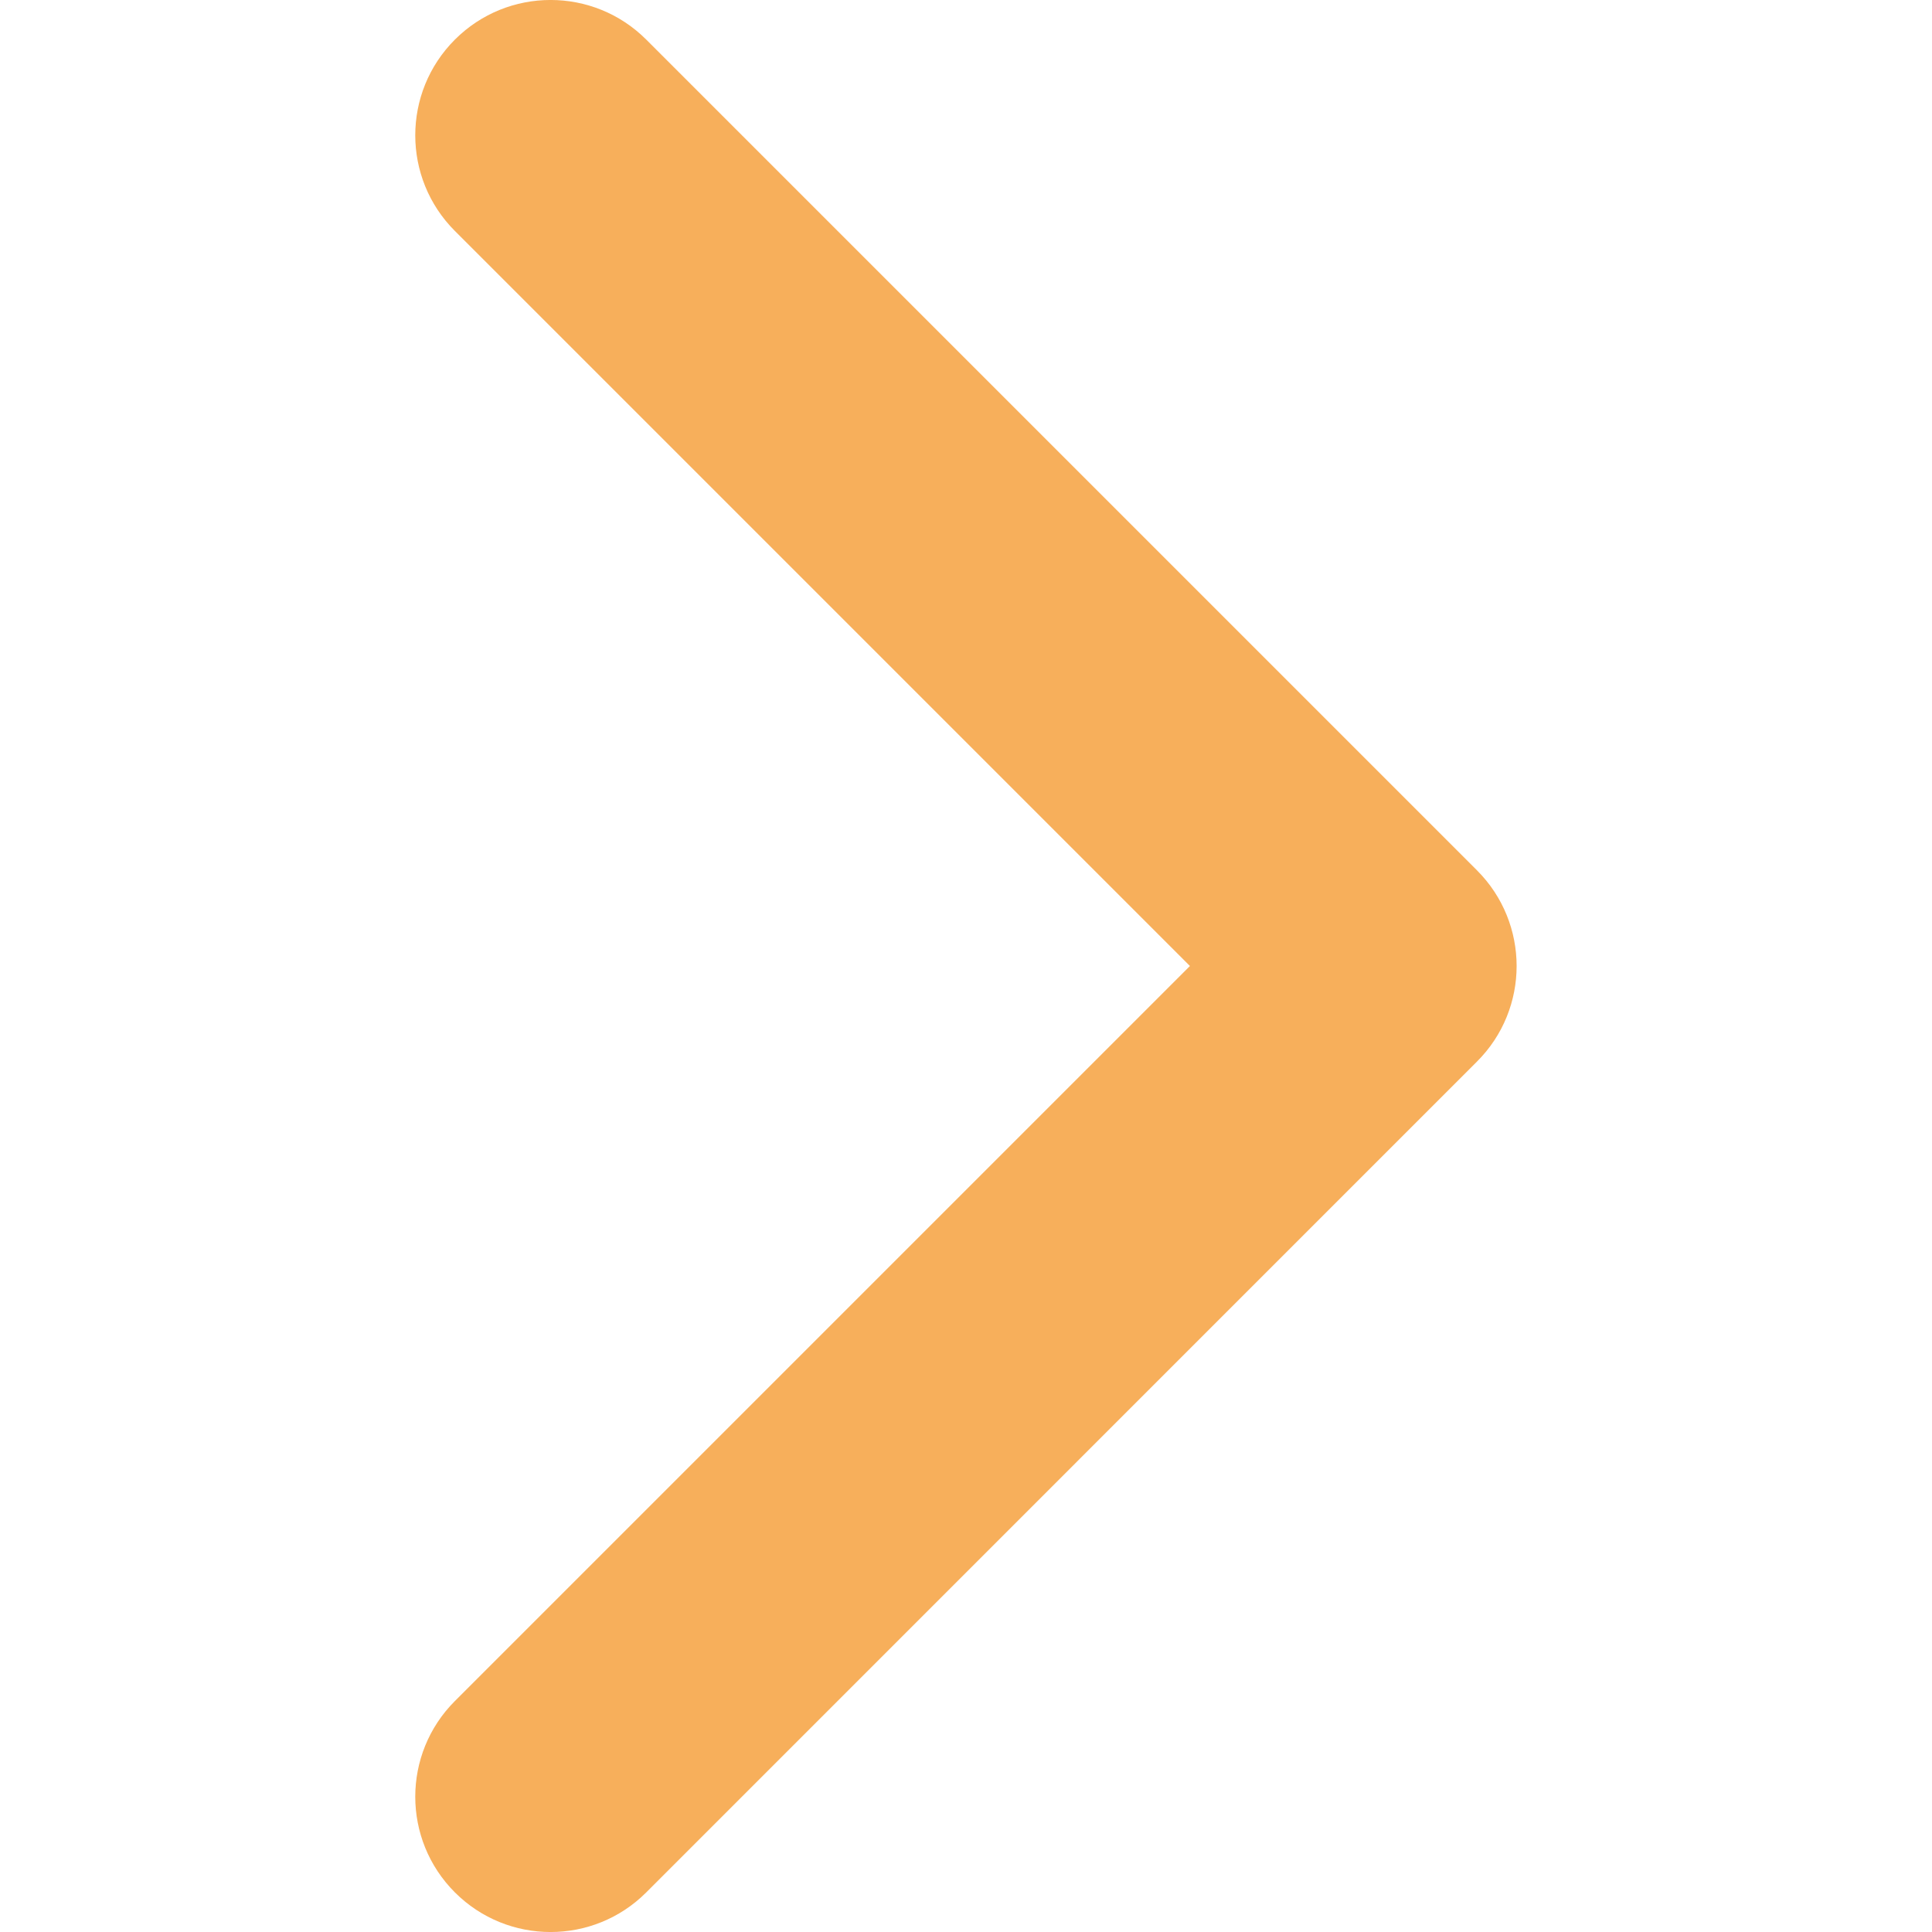
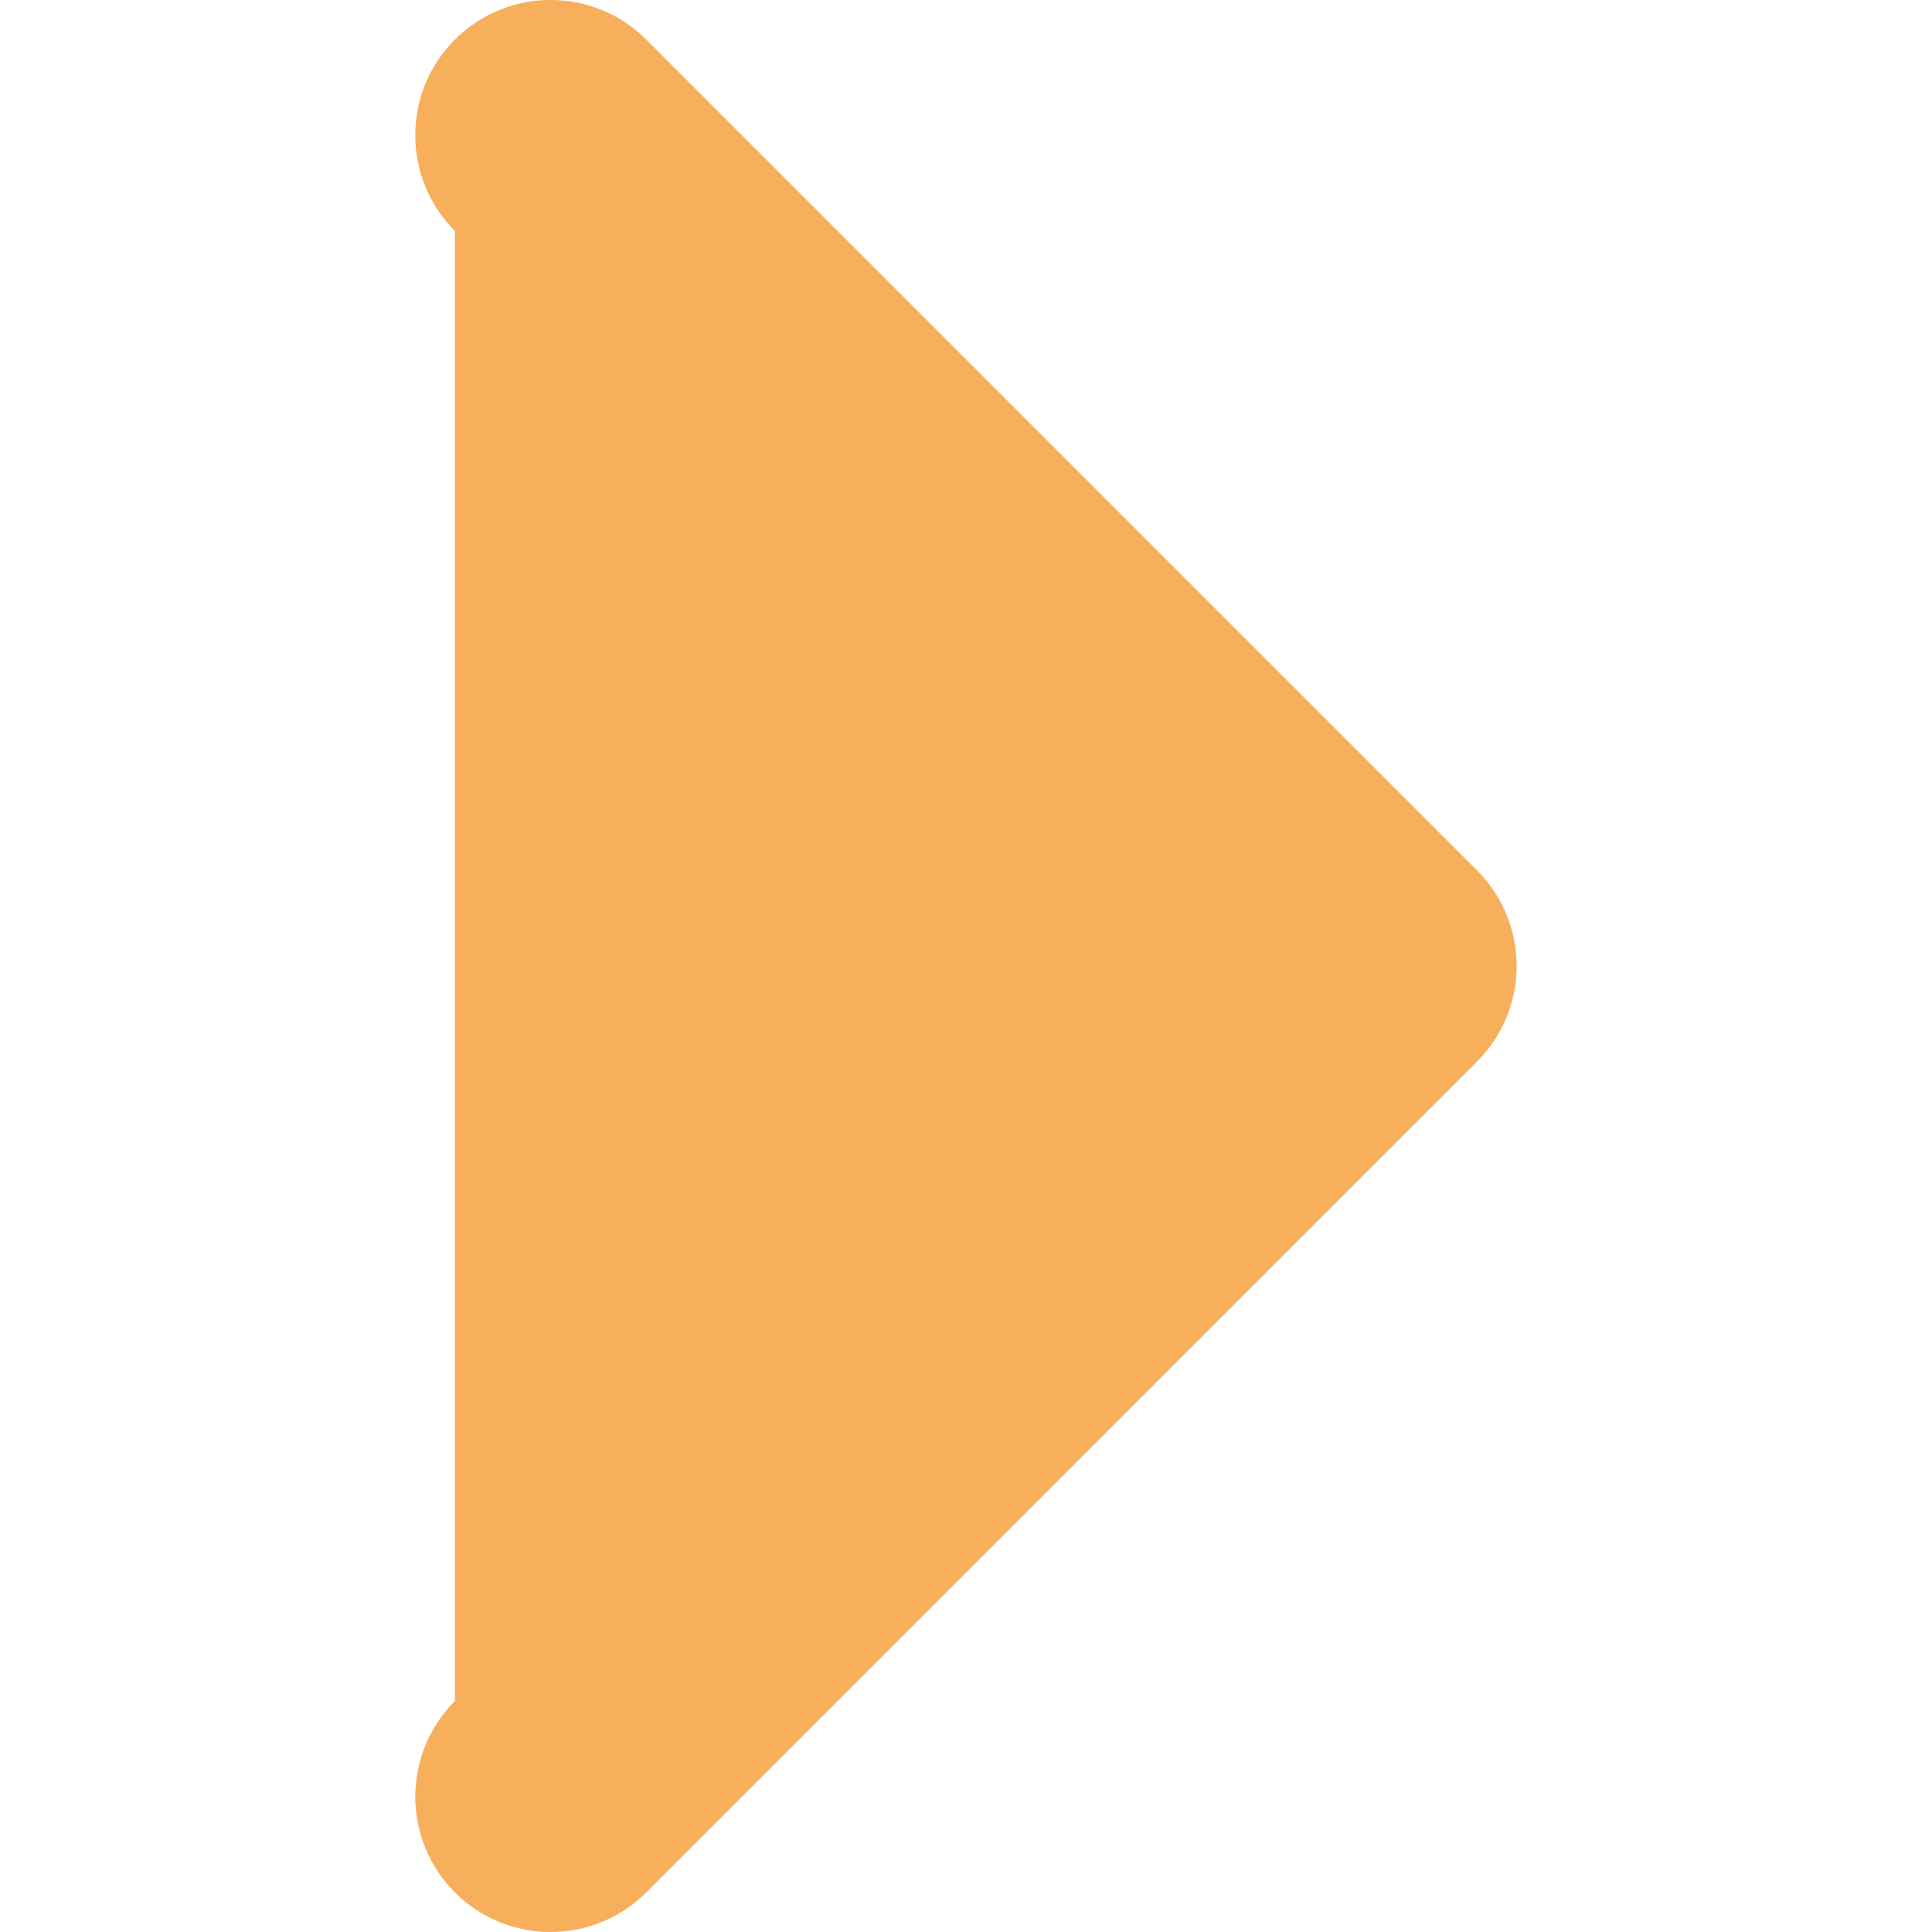
<svg xmlns="http://www.w3.org/2000/svg" width="20" height="20" viewBox="0 0 20 20" fill="none">
-   <path d="M15.289 10.99L6.69 19.59C6.143 20.137 5.256 20.137 4.709 19.59C4.162 19.043 4.162 18.156 4.709 17.609L12.318 10L4.709 2.391C4.162 1.844 4.162 0.957 4.709 0.41C5.256 -0.137 6.143 -0.137 6.69 0.41L15.29 9.01C15.563 9.283 15.7 9.642 15.7 10C15.7 10.358 15.563 10.717 15.289 10.99Z" fill="#F7AF5B" />
+   <path d="M15.289 10.99L6.69 19.59C6.143 20.137 5.256 20.137 4.709 19.59C4.162 19.043 4.162 18.156 4.709 17.609L4.709 2.391C4.162 1.844 4.162 0.957 4.709 0.41C5.256 -0.137 6.143 -0.137 6.69 0.41L15.29 9.01C15.563 9.283 15.7 9.642 15.7 10C15.7 10.358 15.563 10.717 15.289 10.99Z" fill="#F7AF5B" />
</svg>